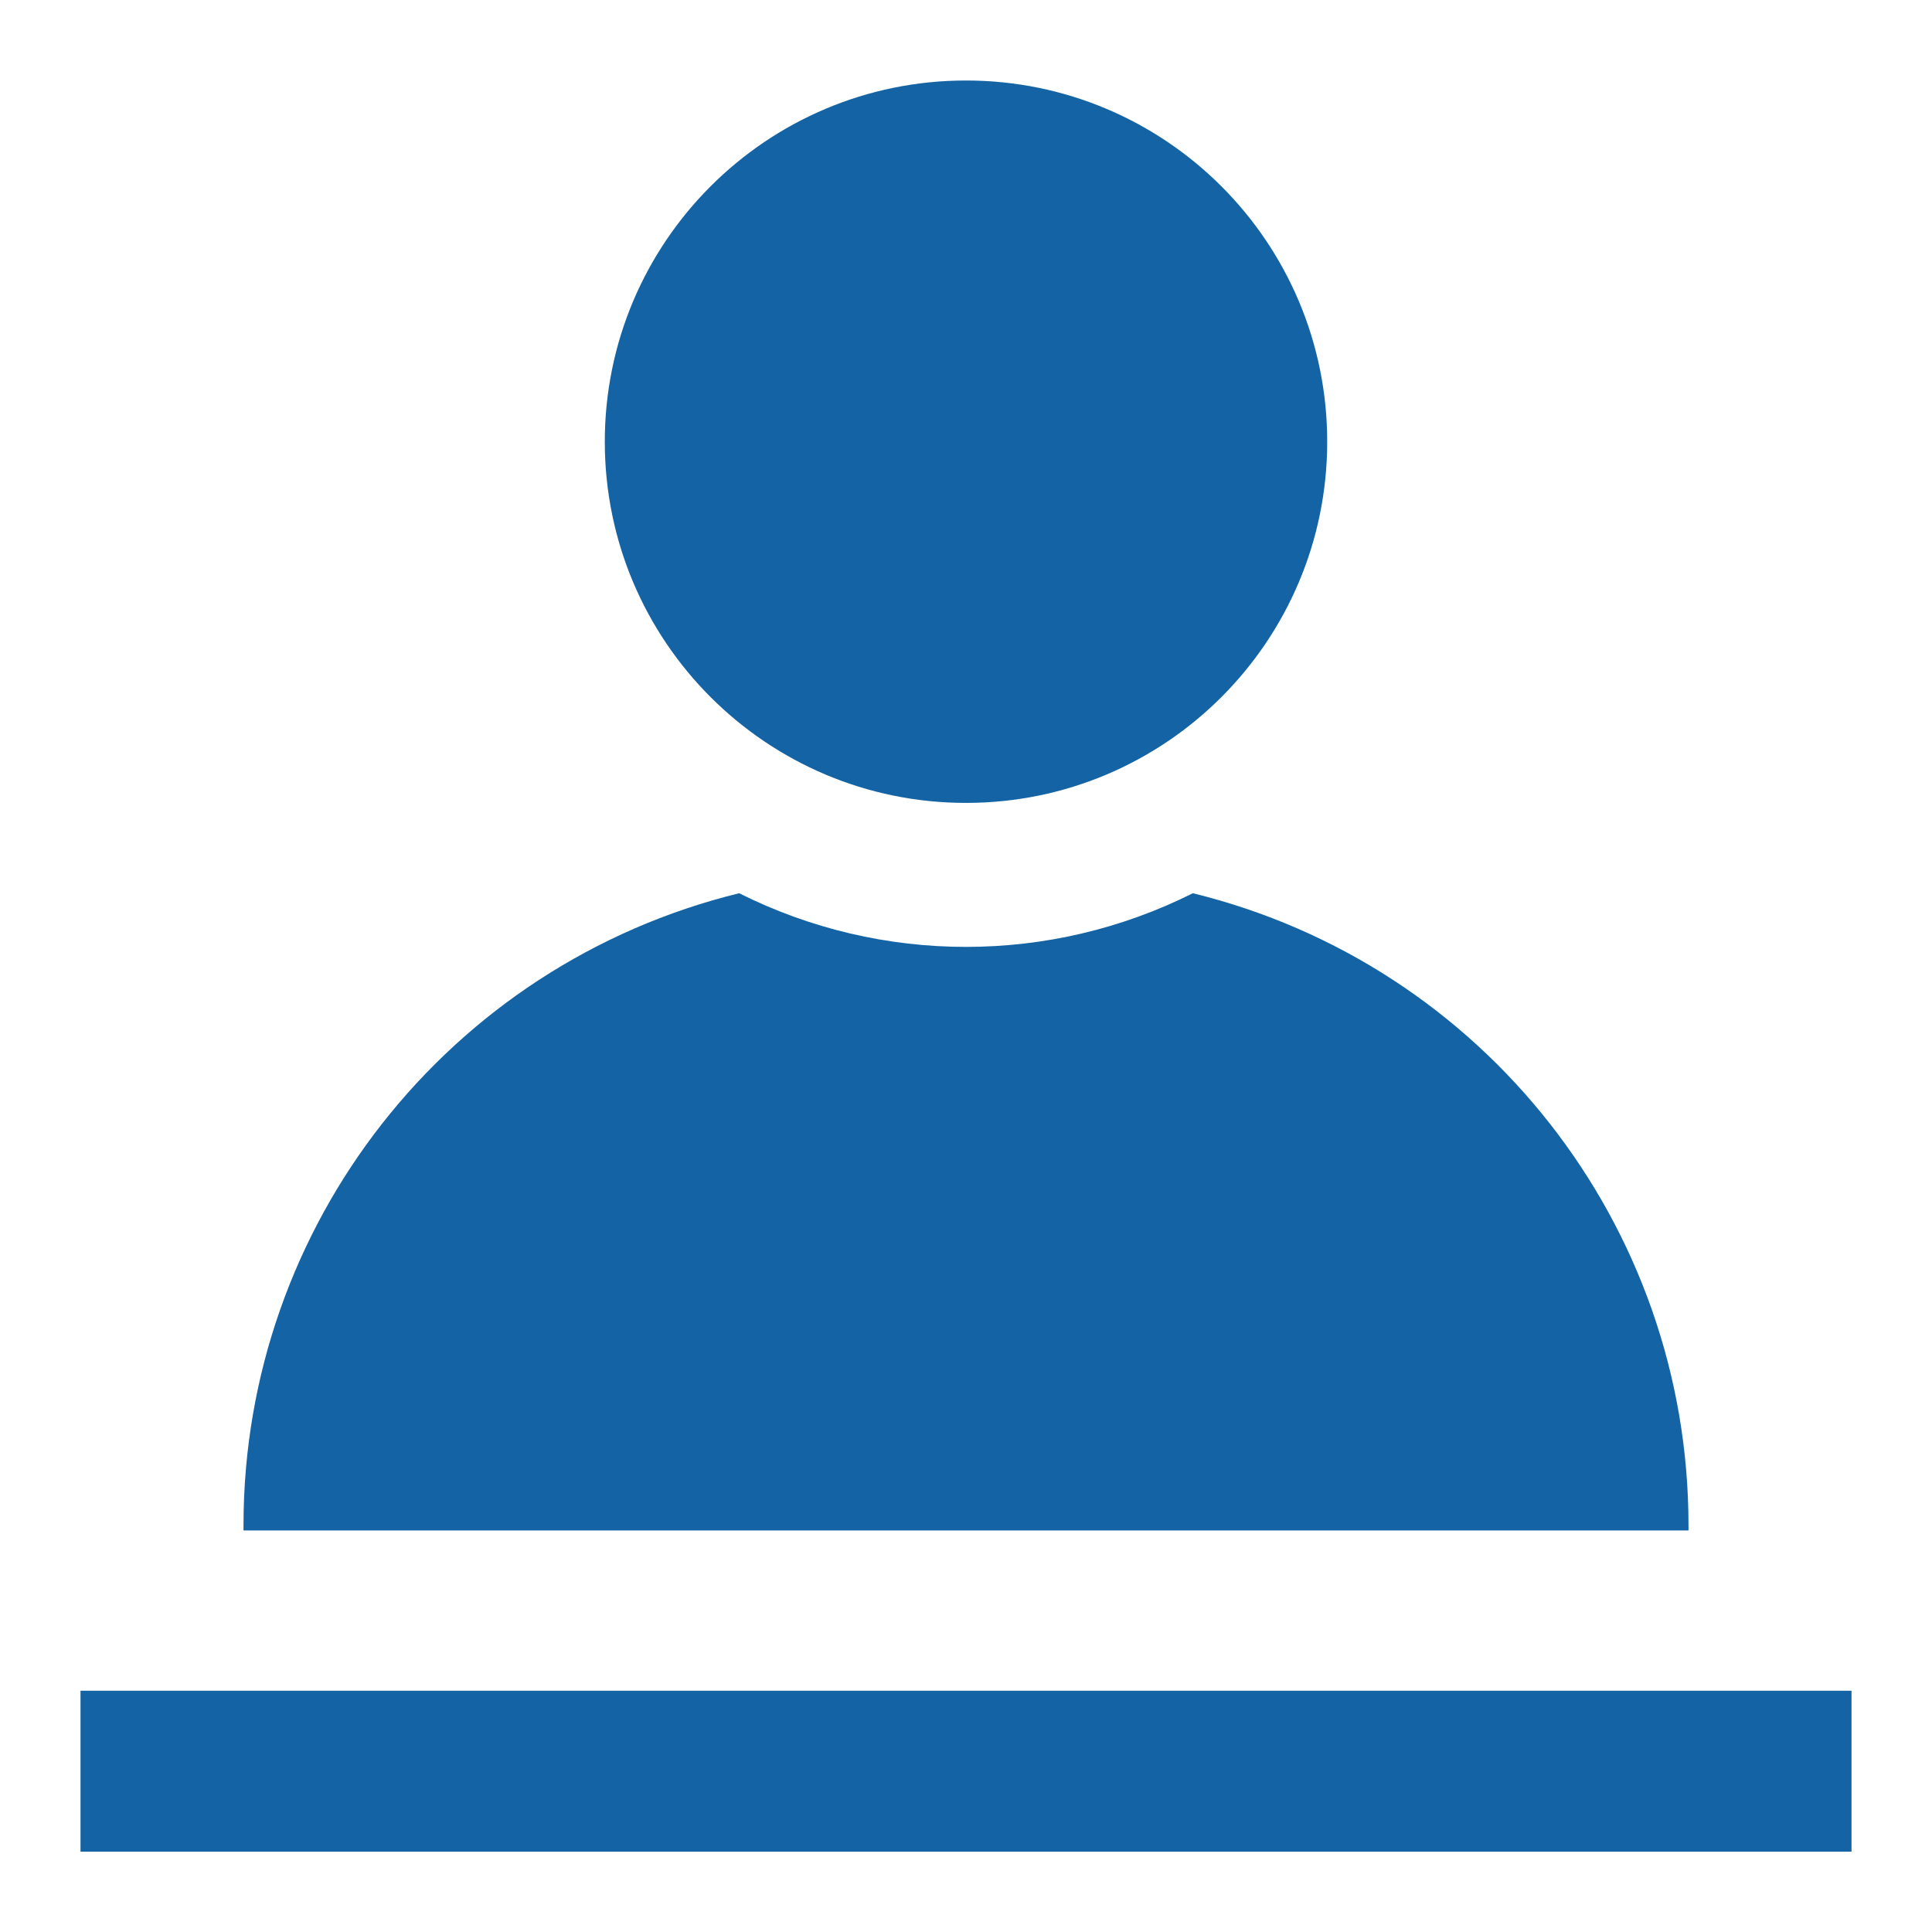
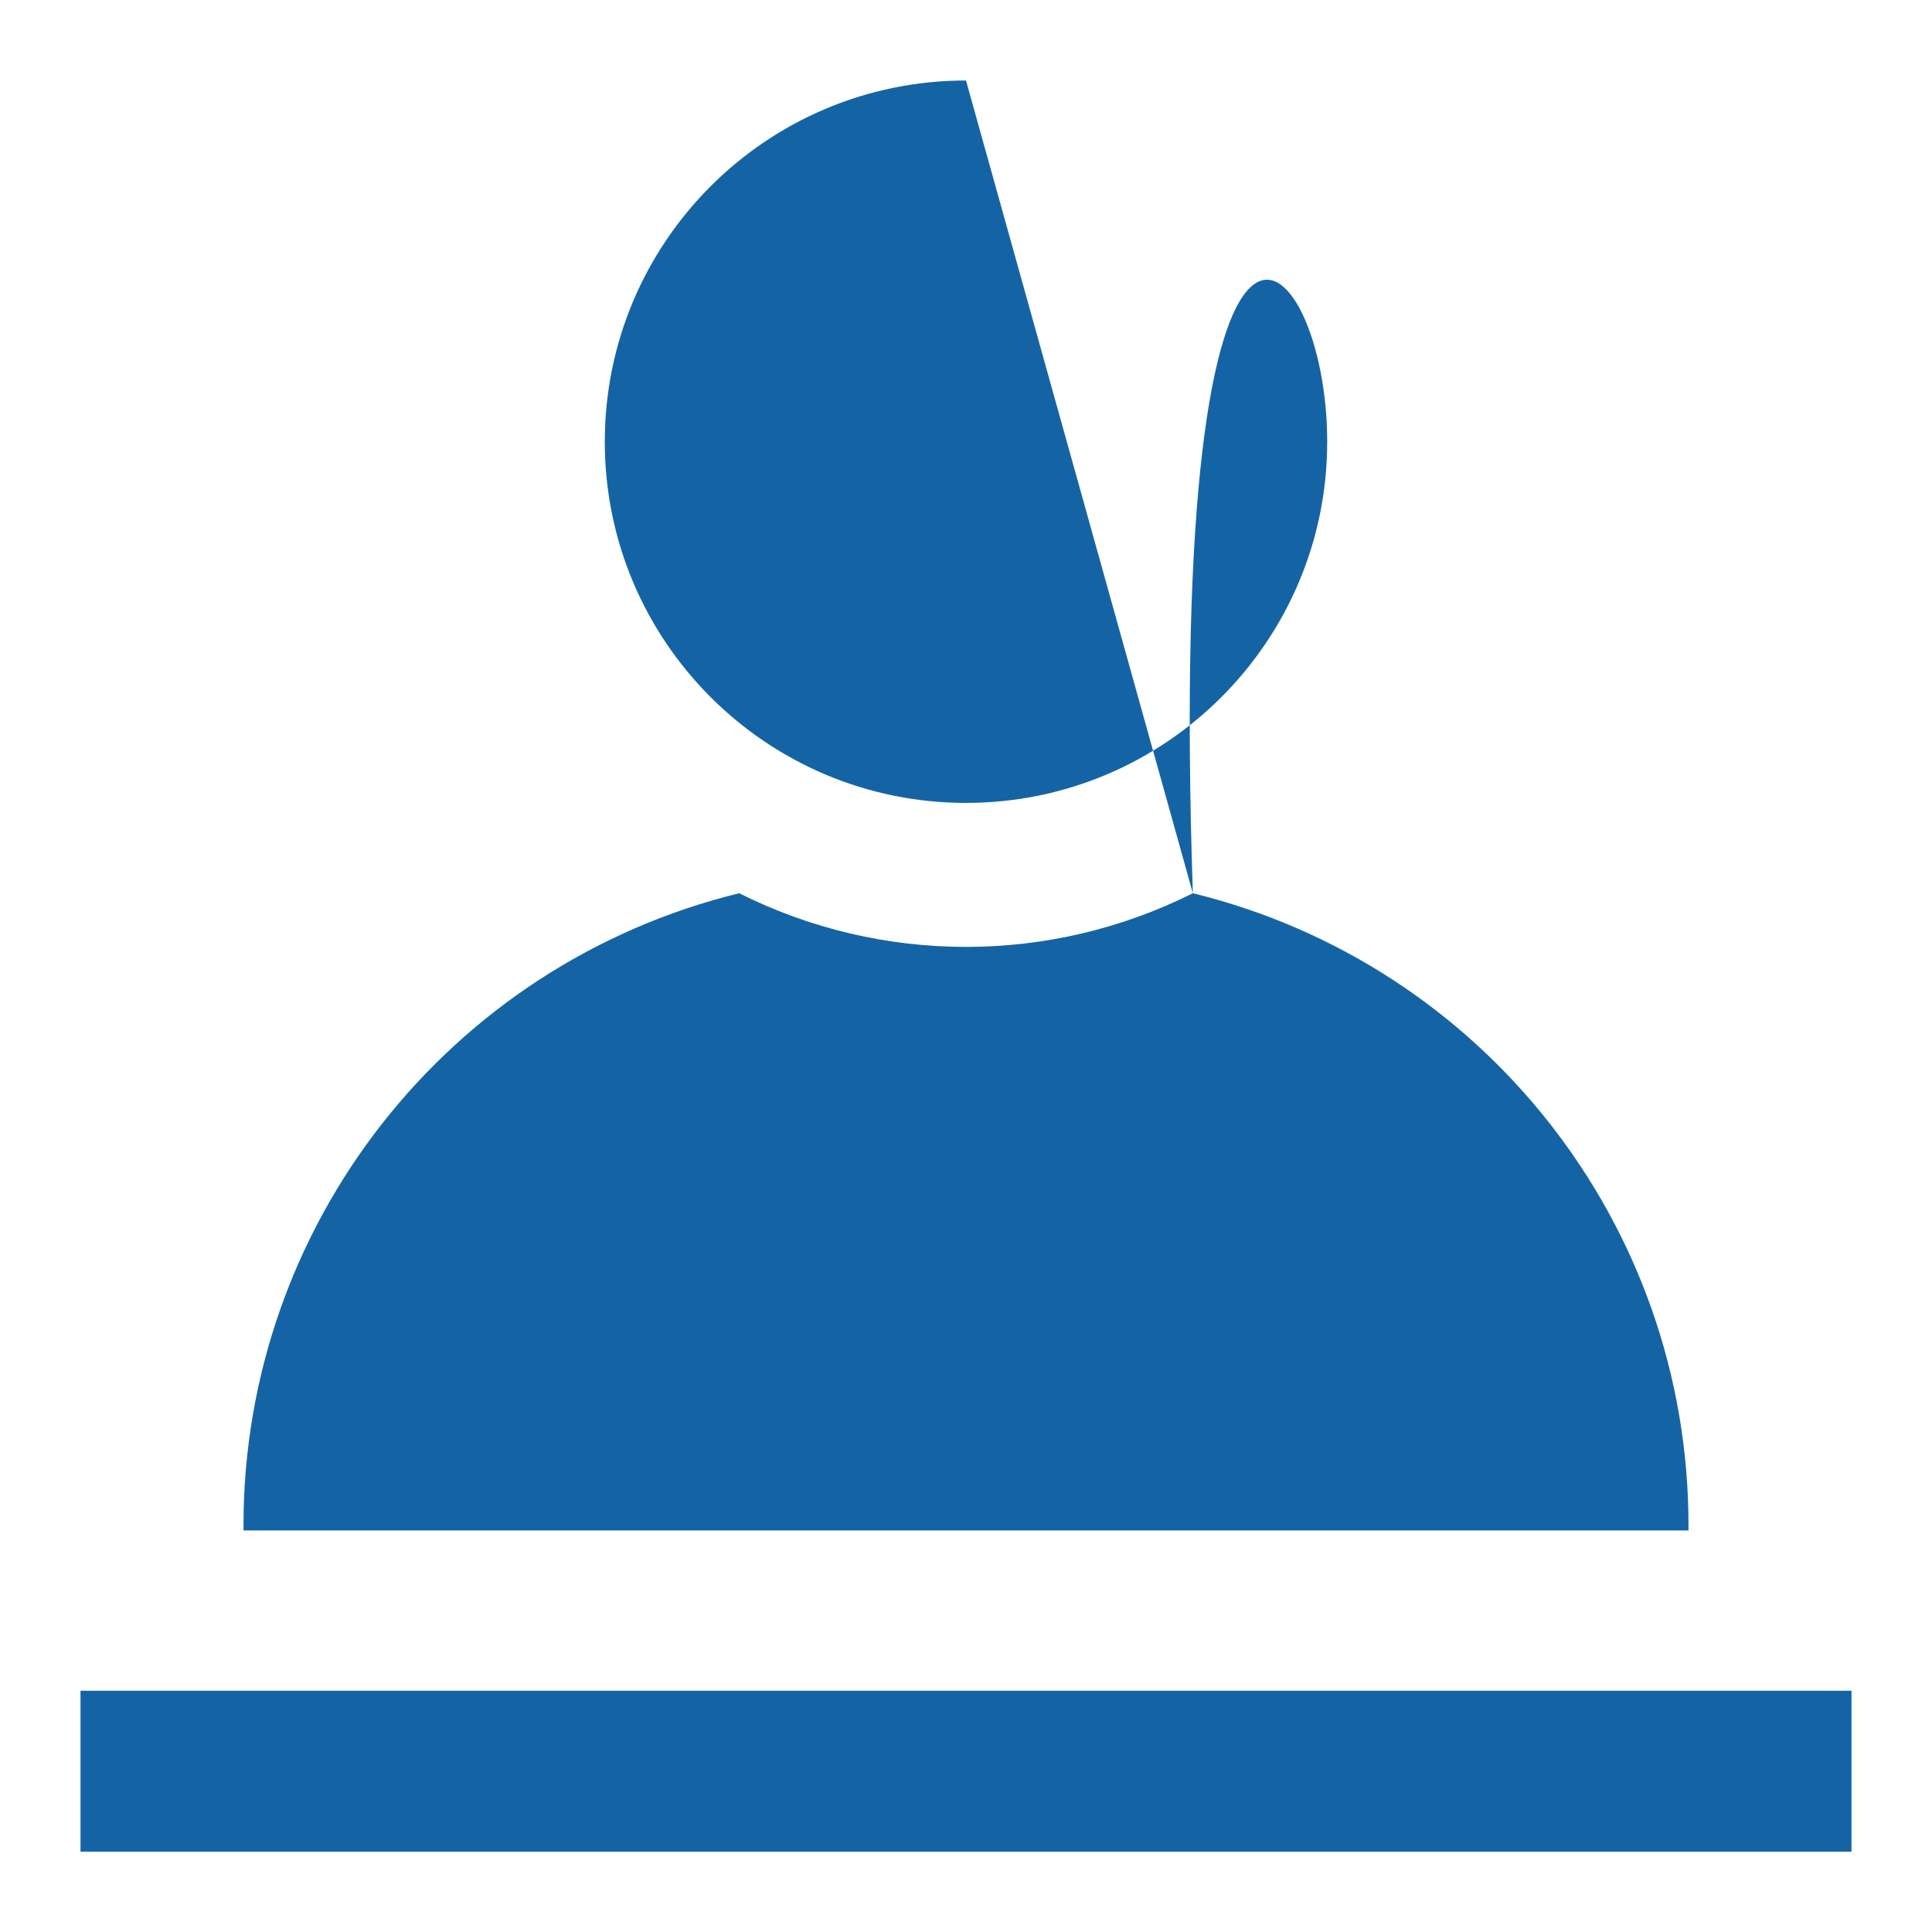
<svg xmlns="http://www.w3.org/2000/svg" width="24px" height="24px" viewBox="0 0 24 24" version="1.1">
  <title>BBVA Products/Mi-Espacio</title>
  <g id="BBVA-Products/Mi-Espacio" stroke="none" stroke-width="1" fill="none" fill-rule="evenodd">
-     <path d="M23,21.003 L23,23.002 L1,23.002 L1,21.003 L23,21.003 Z M14.818,11.096 C18.431,11.982 20.973,15.22 20.975,18.94 L20.975,18.94 L20.975,19.012 L3.025,19.012 L3.025,18.94 C3.027,15.22 5.569,11.982 9.182,11.096 C10.955,11.985 13.045,11.985 14.818,11.096 Z M12,1 C14.478,1 16.487,3.009 16.487,5.487 C16.487,7.965 14.478,9.974 12,9.974 C9.522,9.974 7.513,7.965 7.513,5.487 C7.513,3.009 9.522,1 12,1 Z" id="🎨-Change-color-here" fill="#1464A5" />
+     <path d="M23,21.003 L23,23.002 L1,23.002 L1,21.003 L23,21.003 Z M14.818,11.096 C18.431,11.982 20.973,15.22 20.975,18.94 L20.975,18.94 L20.975,19.012 L3.025,19.012 L3.025,18.94 C3.027,15.22 5.569,11.982 9.182,11.096 C10.955,11.985 13.045,11.985 14.818,11.096 Z C14.478,1 16.487,3.009 16.487,5.487 C16.487,7.965 14.478,9.974 12,9.974 C9.522,9.974 7.513,7.965 7.513,5.487 C7.513,3.009 9.522,1 12,1 Z" id="🎨-Change-color-here" fill="#1464A5" />
  </g>
</svg>